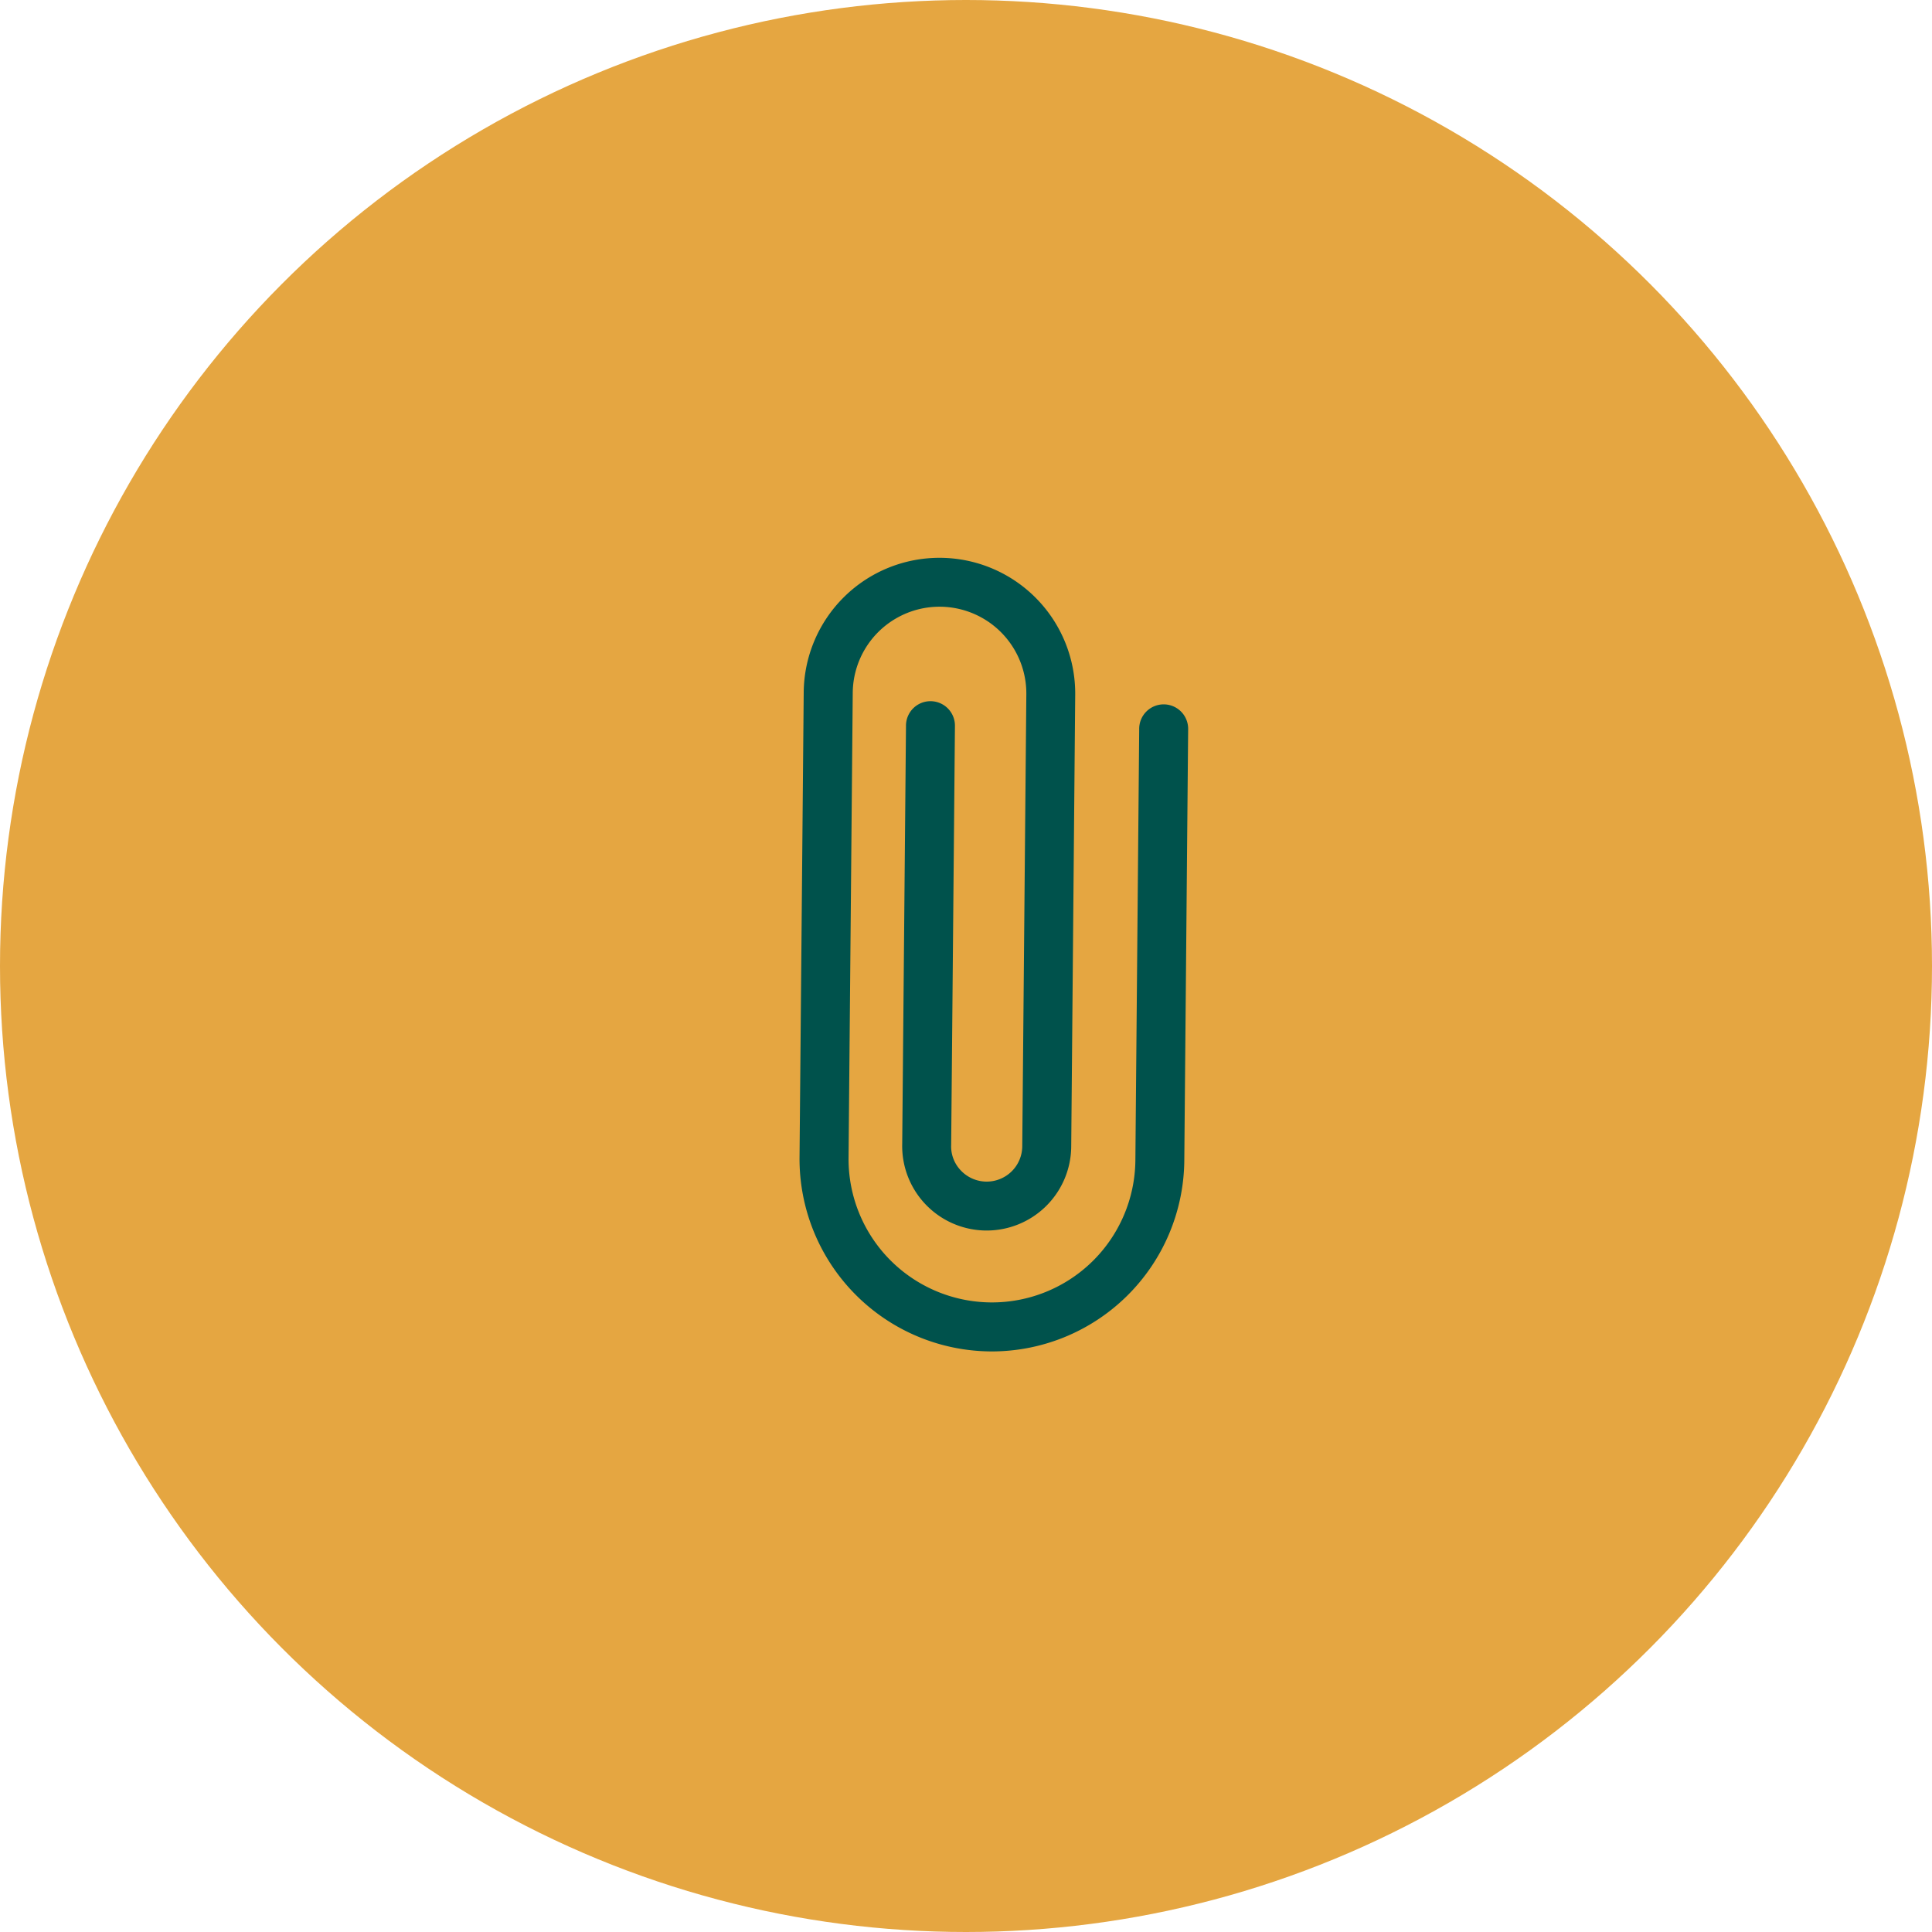
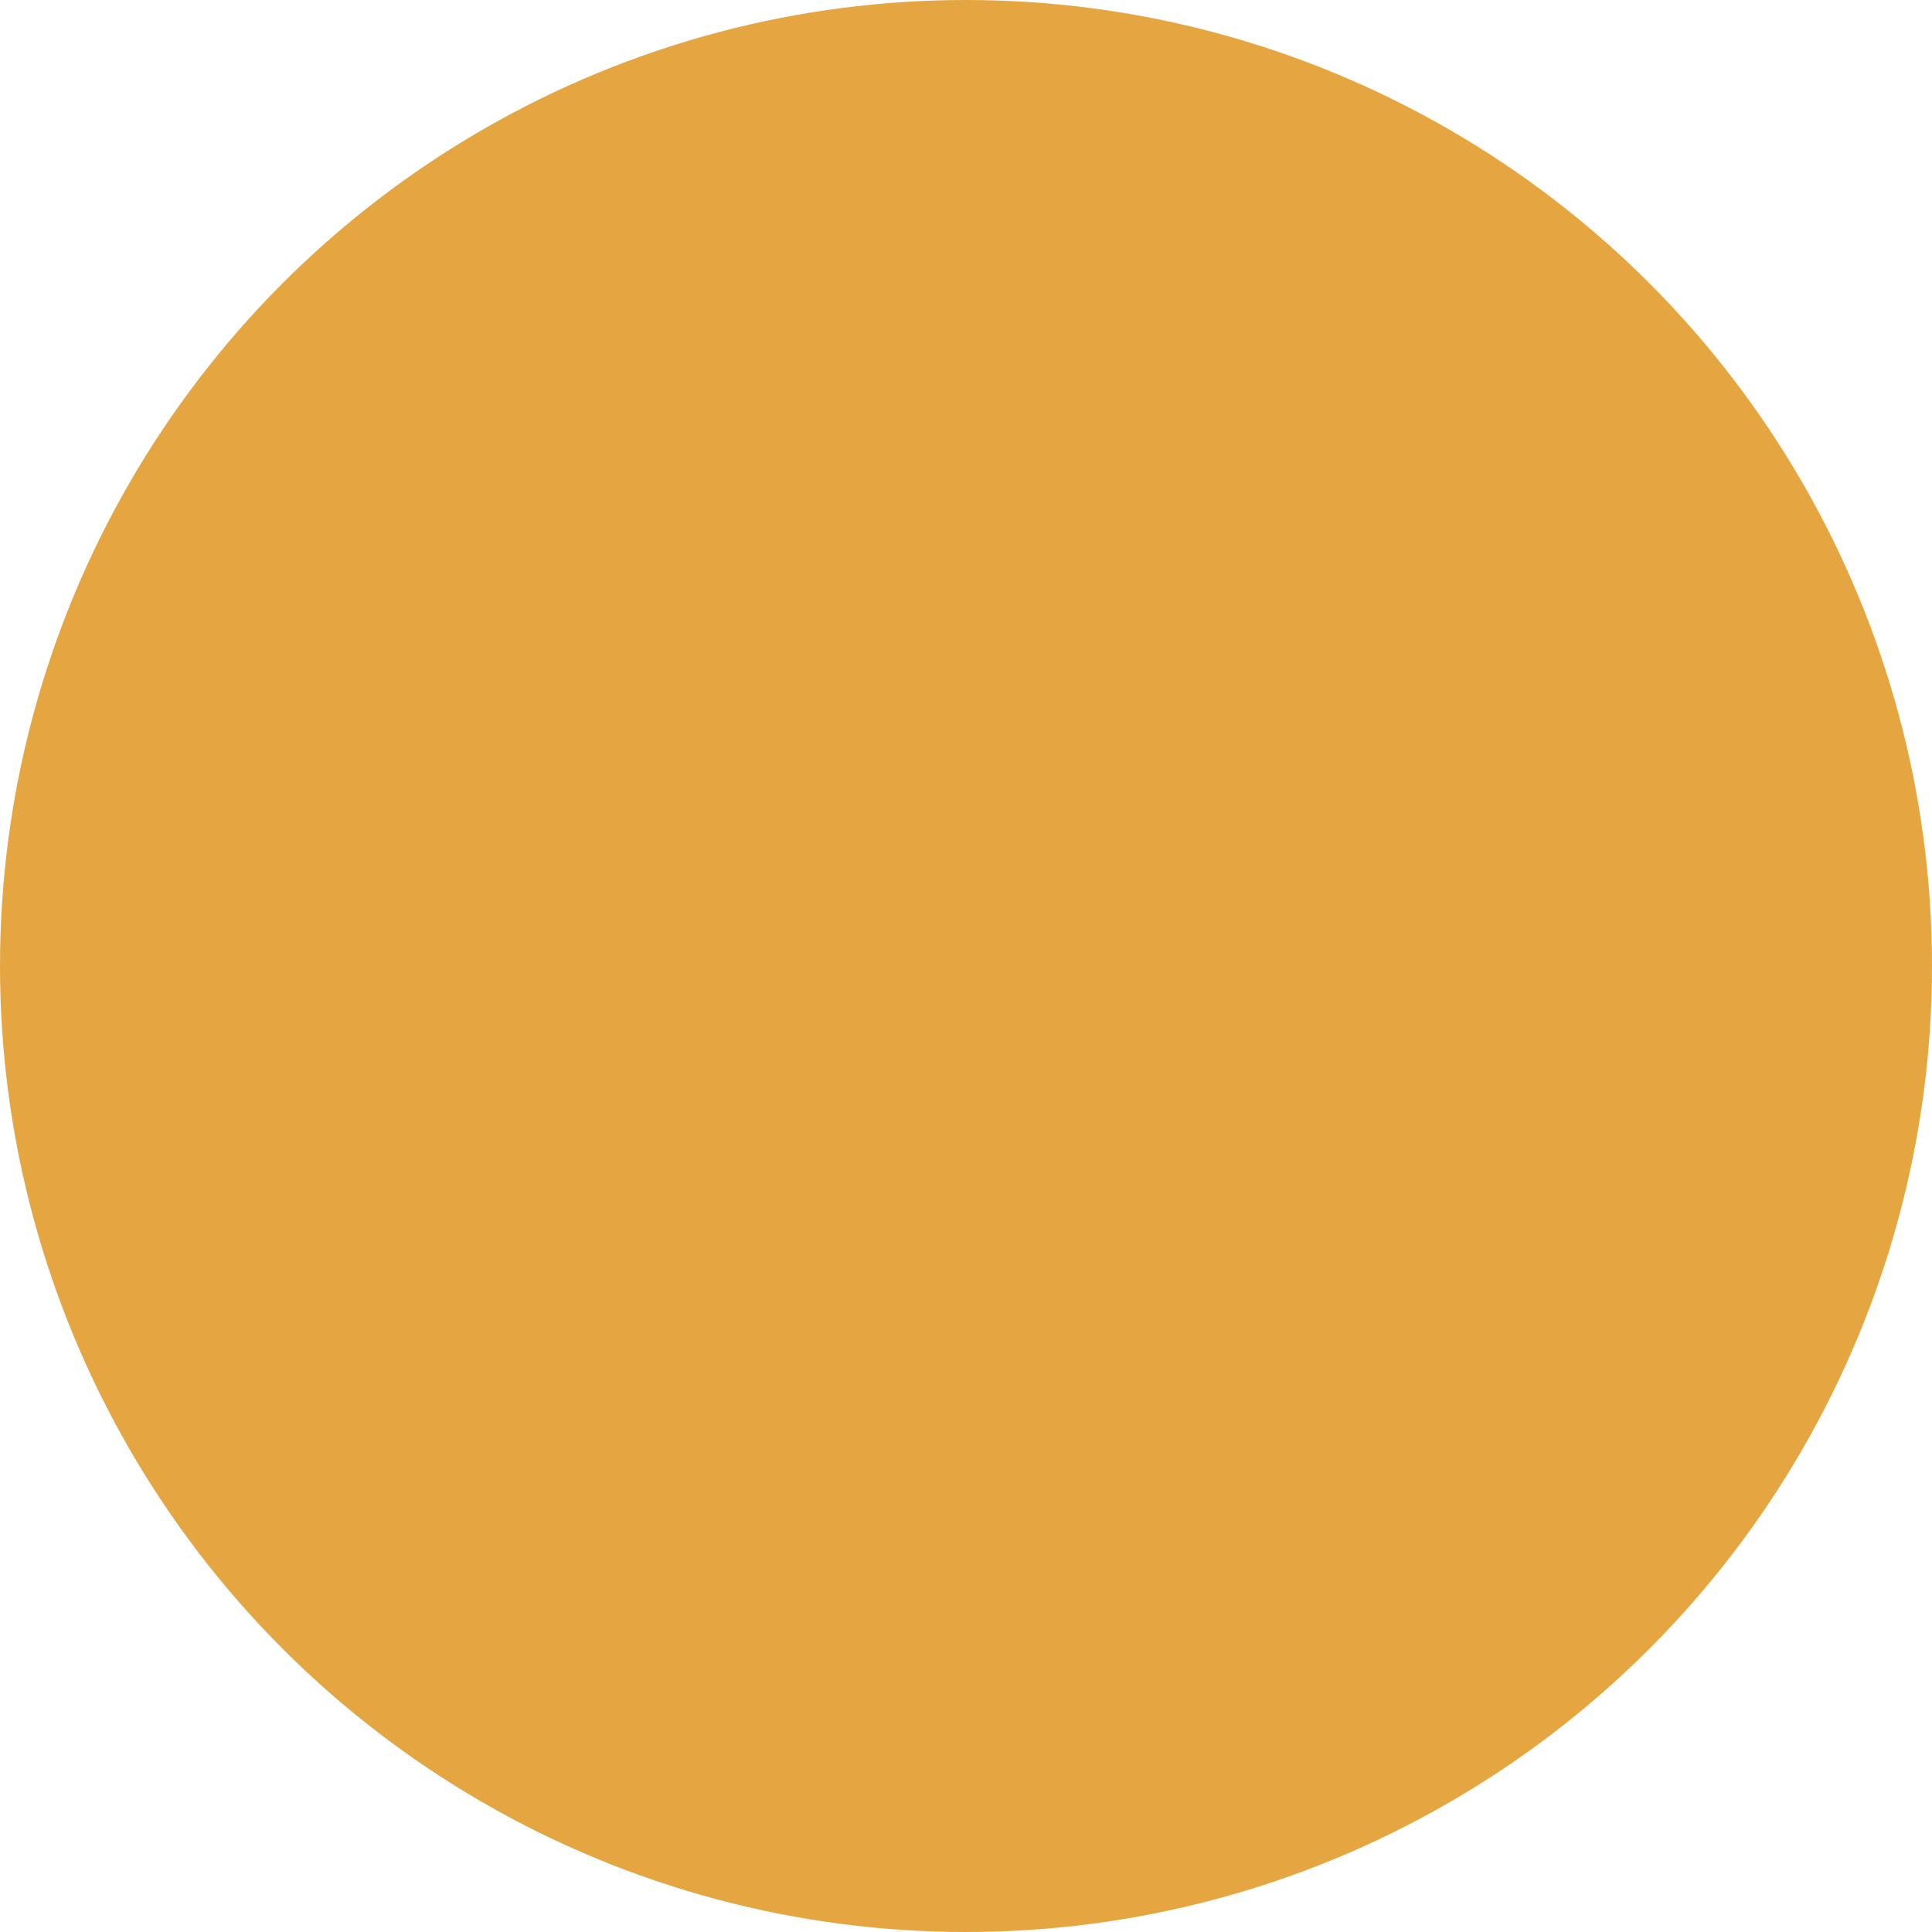
<svg xmlns="http://www.w3.org/2000/svg" id="Component_9_1" data-name="Component 9 – 1" width="140" height="140" viewBox="0 0 140 140">
  <circle id="Ellipse_42" data-name="Ellipse 42" cx="70" cy="70" r="70" fill="#e5a641" />
  <g id="Group_3820" data-name="Group 3820" transform="matrix(-0.643, 0.766, -0.766, -0.643, 775.663, -264.699)">
-     <path id="Path_5097" data-name="Path 5097" d="M777.326,385.228a13.954,13.954,0,0,0-19.621-1.891L733.6,403.207a1.774,1.774,0,1,0,2.256,2.737l24.1-19.869a10.391,10.391,0,1,1,13.219,16.037l-26,21.429a6.289,6.289,0,1,1-8-9.706L764.455,393a2.577,2.577,0,0,1,4.2,2.258,2.517,2.517,0,0,1-.984,1.767l-23.417,19.3a1.773,1.773,0,1,0,2.256,2.737L769.9,399.785a6.124,6.124,0,0,0,.915-8.689,6.13,6.13,0,0,0-8.62-.831L736.925,411.1a9.836,9.836,0,0,0,12.513,15.18l26-21.43A13.954,13.954,0,0,0,777.326,385.228Z" transform="translate(-47.089 -79.266)" fill="#00524c" fill-rule="evenodd" />
-   </g>
+     </g>
</svg>